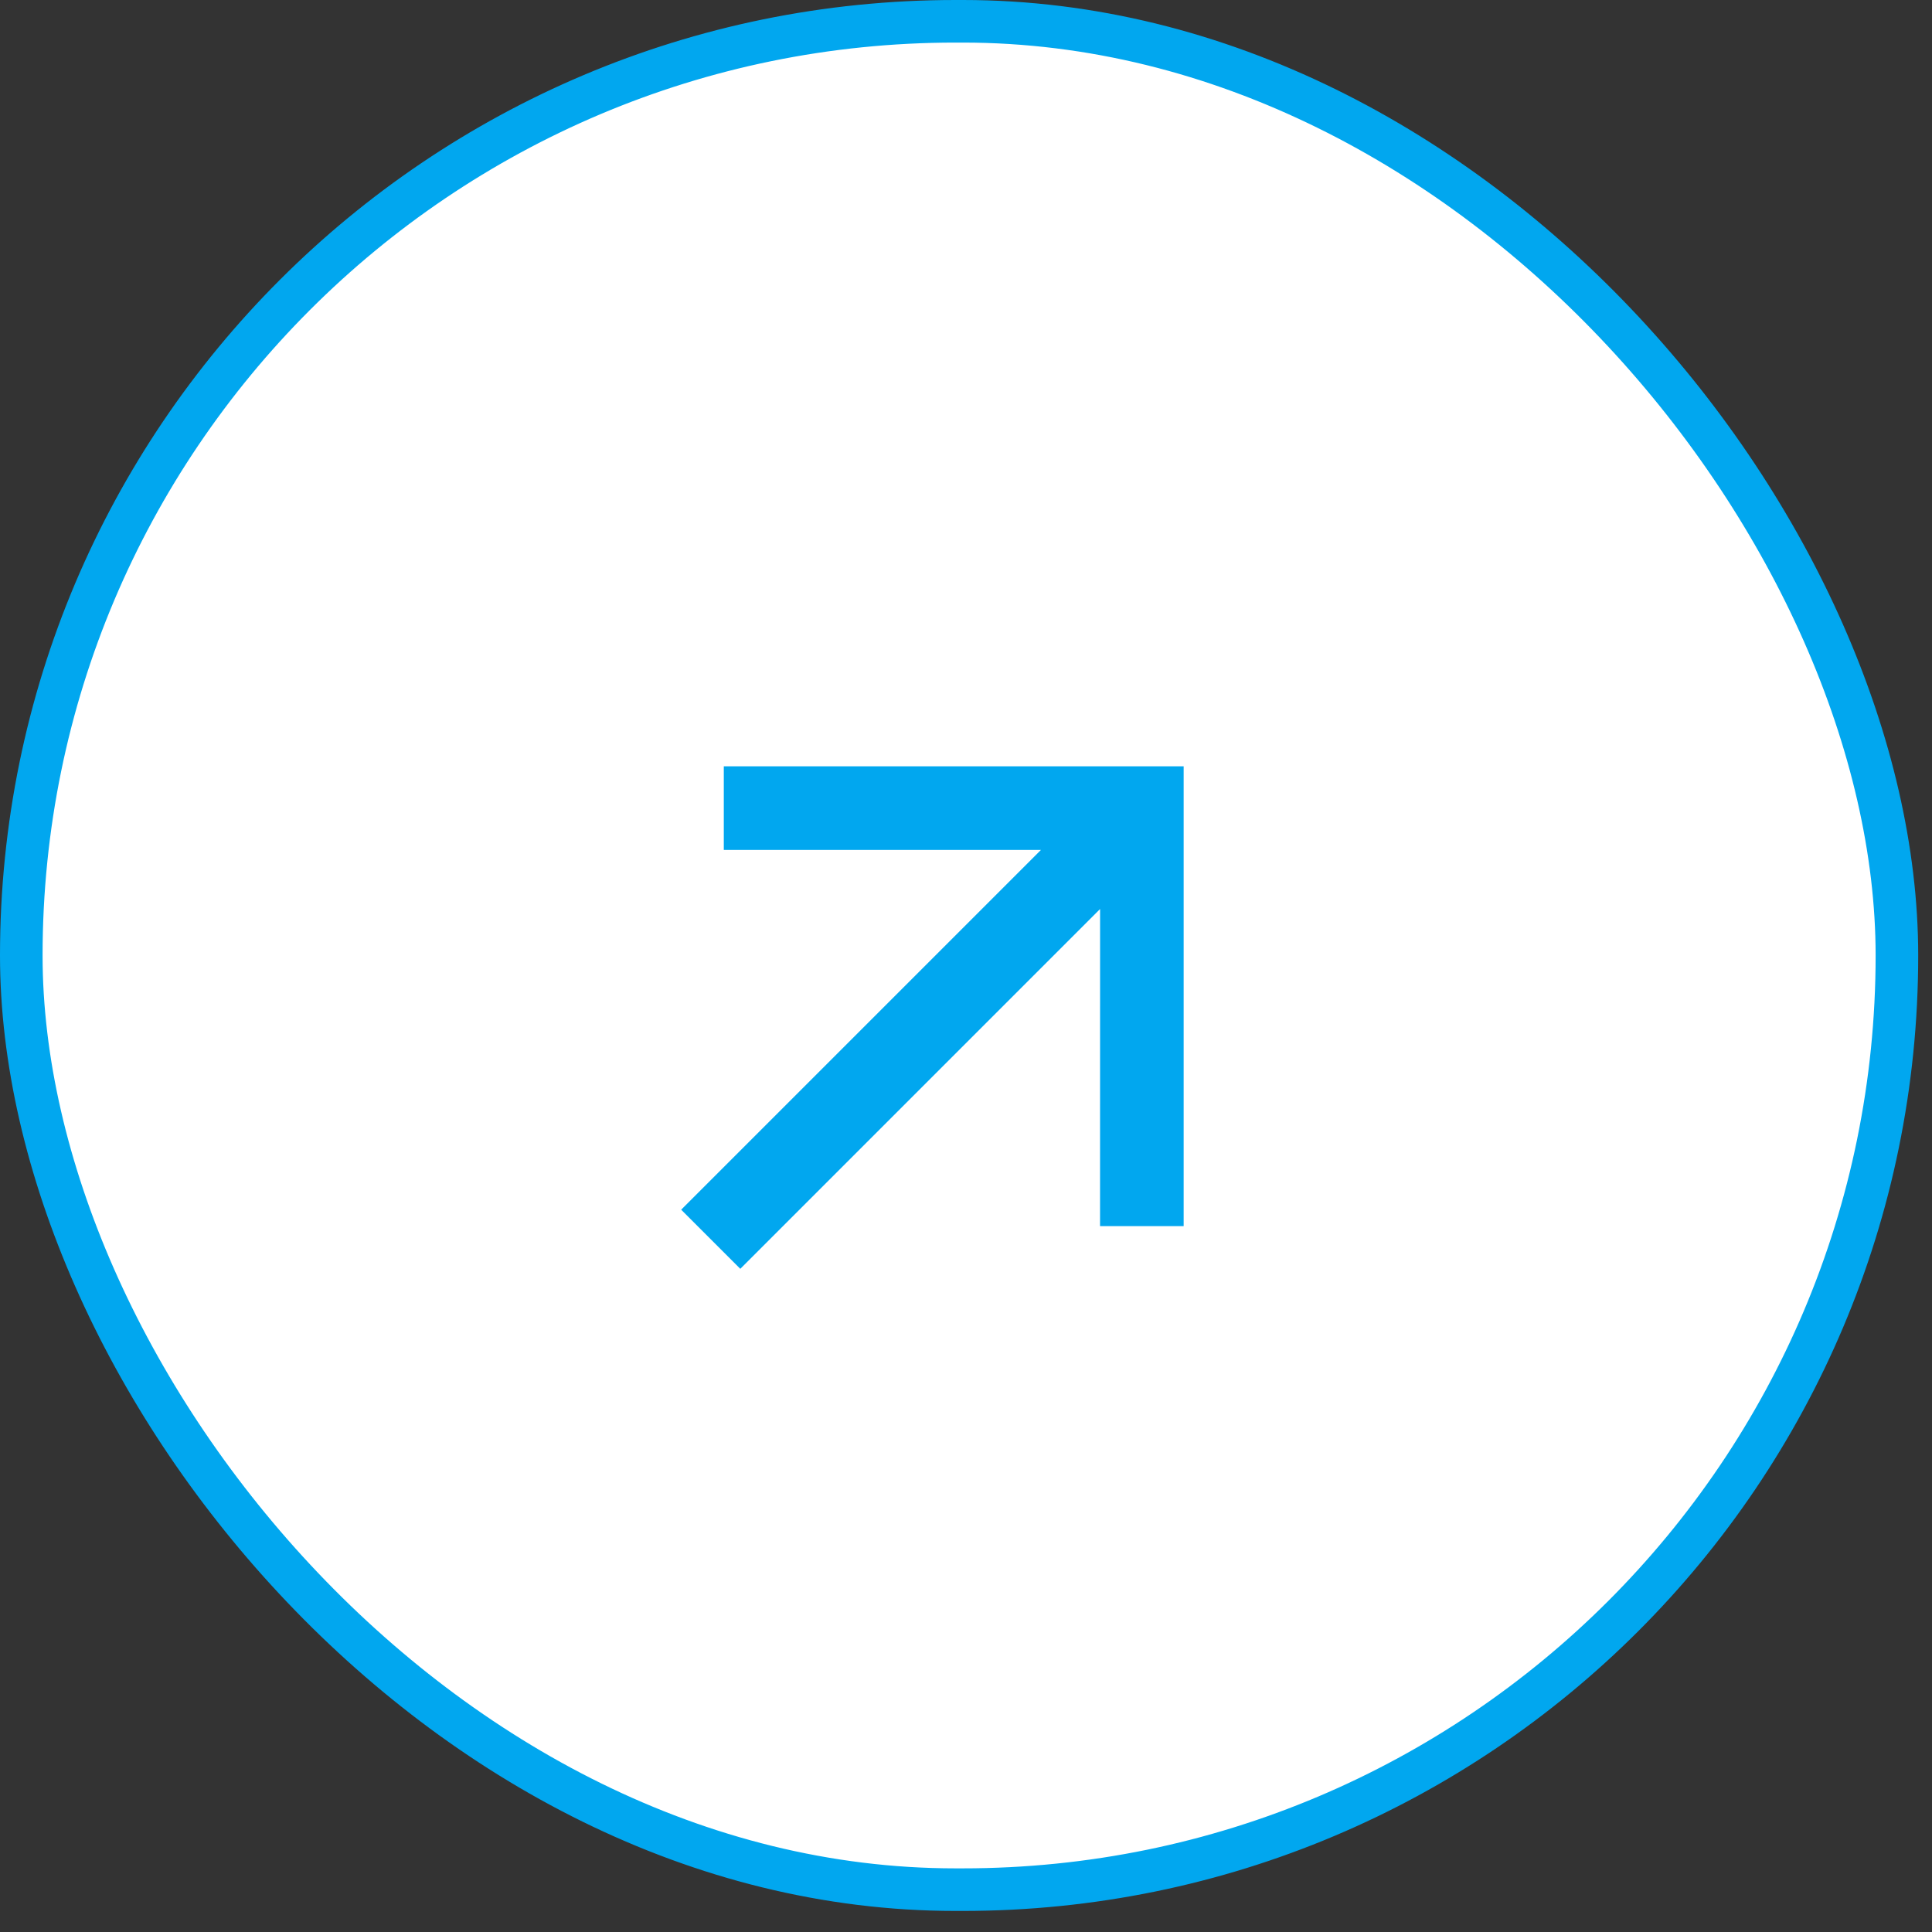
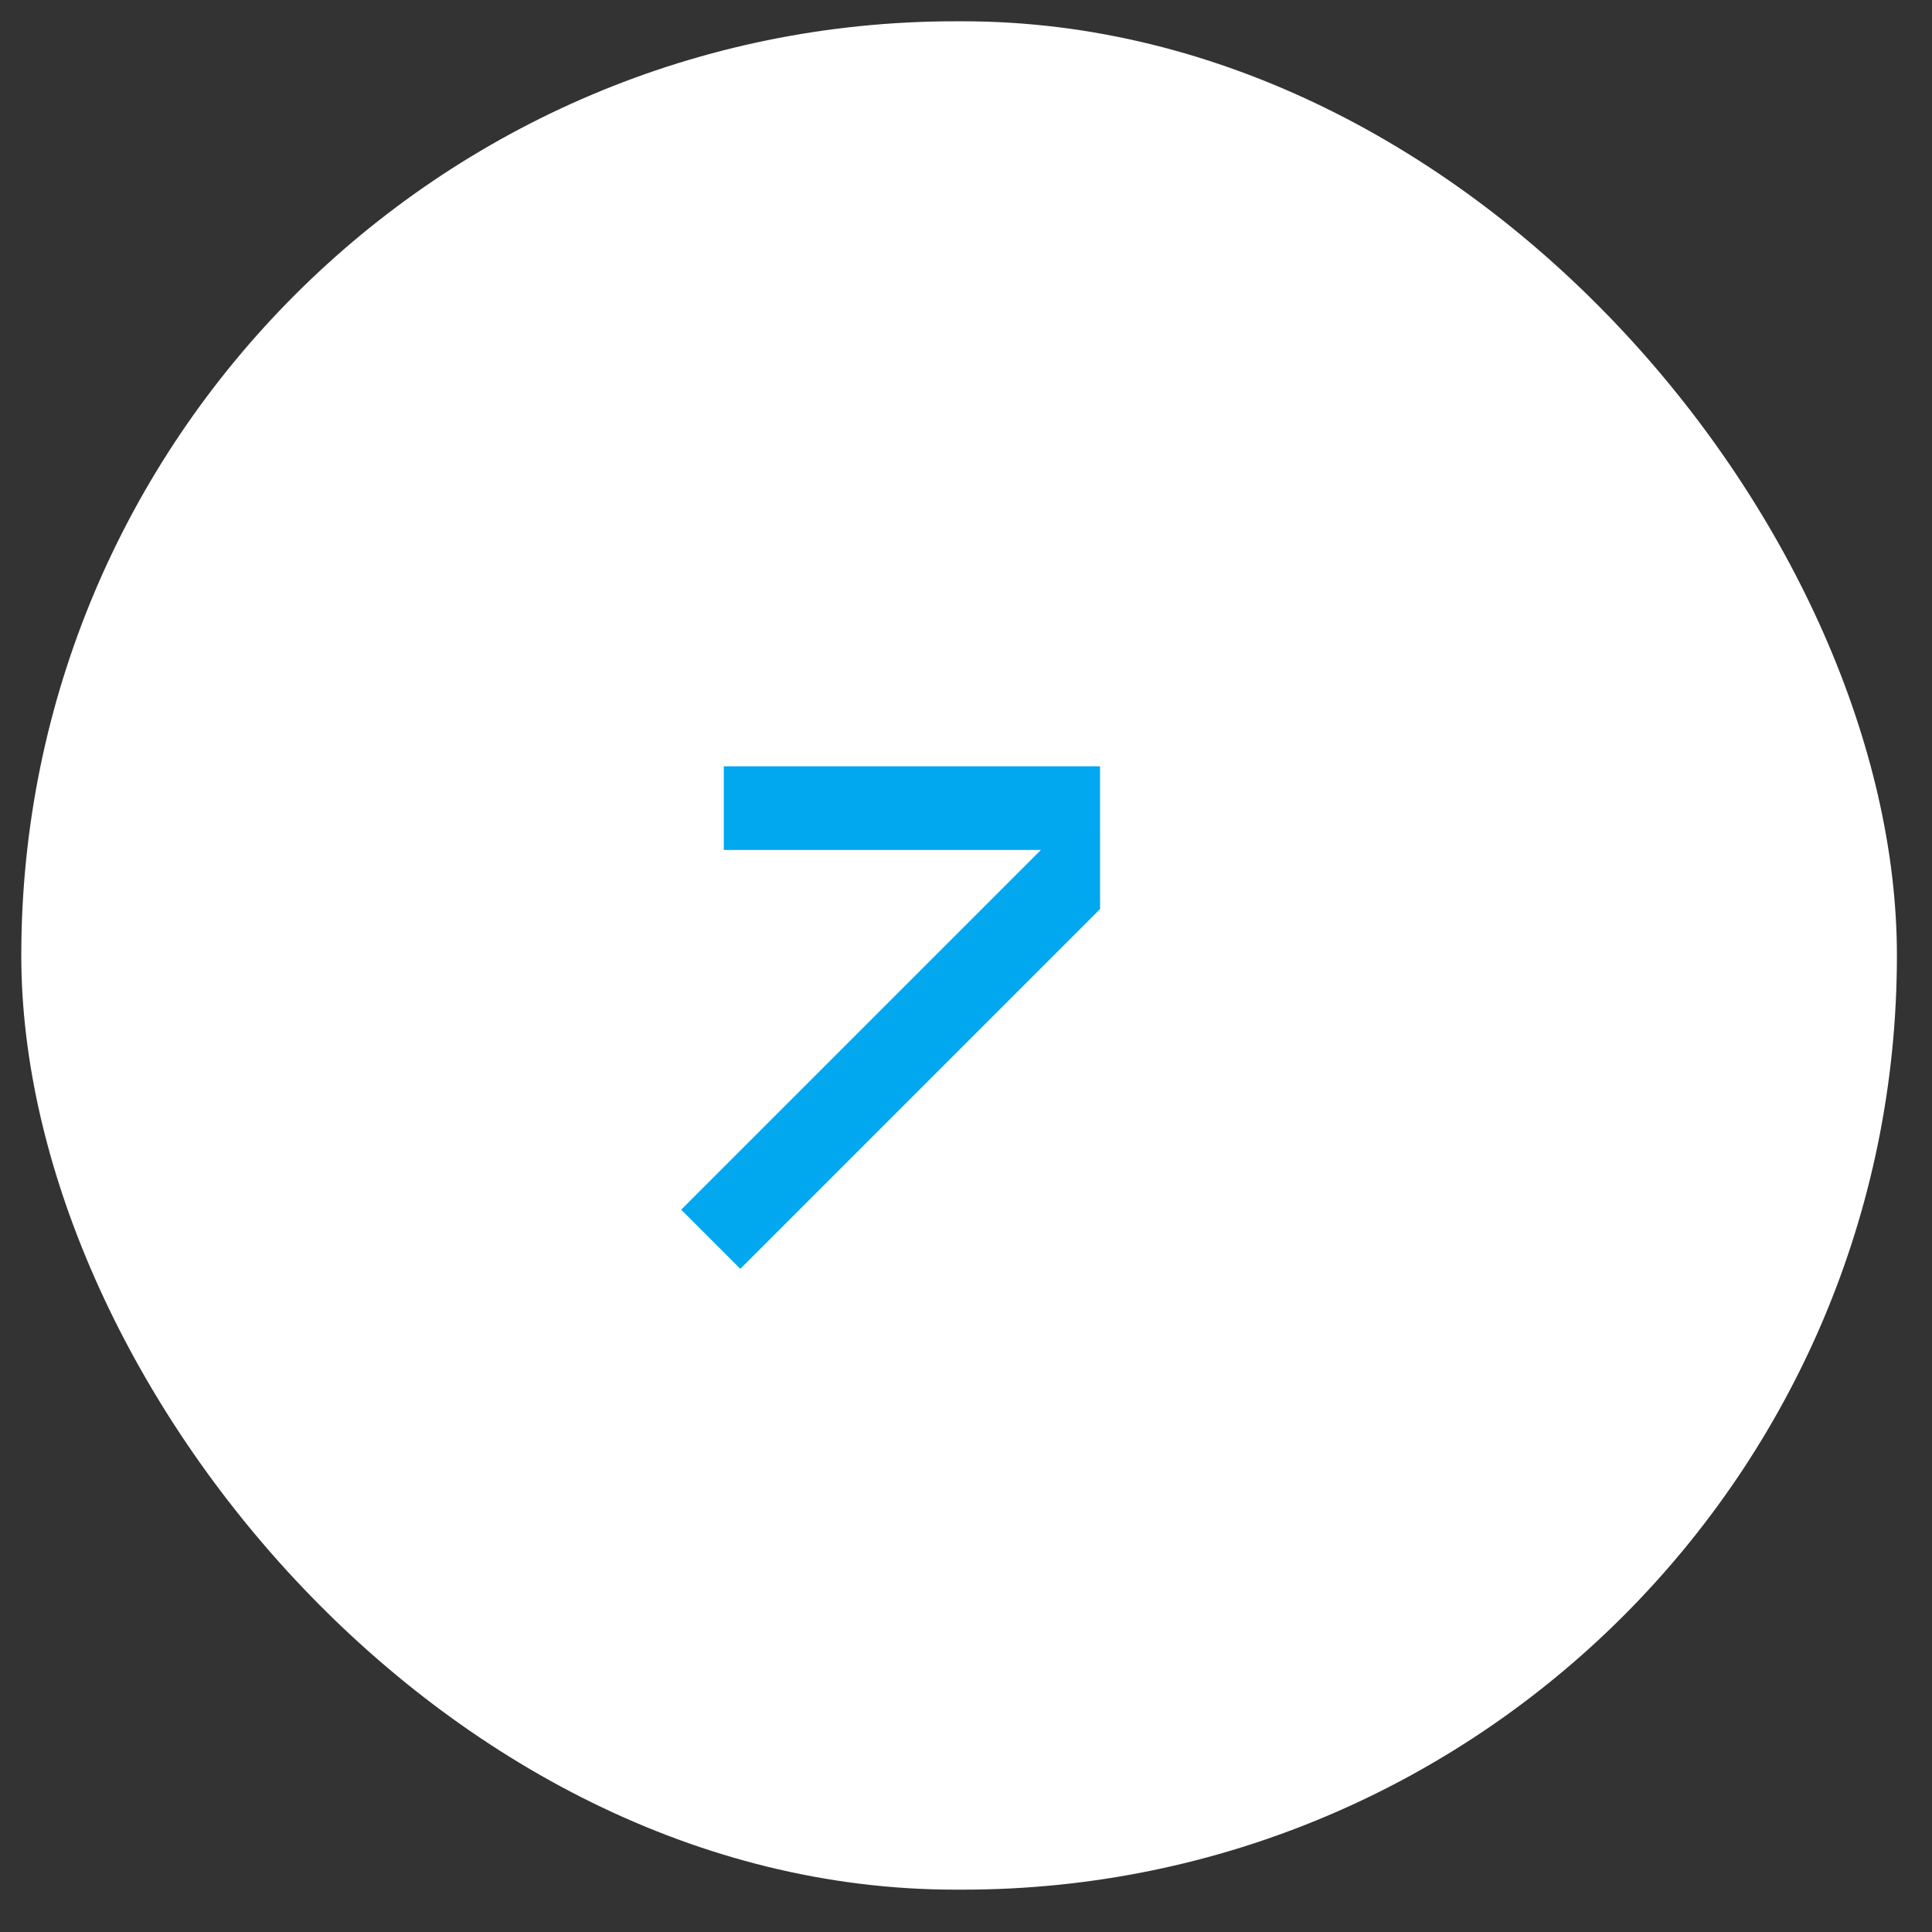
<svg xmlns="http://www.w3.org/2000/svg" width="50" height="50" viewBox="0 0 50 50" fill="none">
  <rect x="0" y="0" width="50" height="50" fill="#333333" stroke="none" />
  <rect x="0.551" y="0.551" width="48.541" height="48.353" rx="24.177" fill="white" />
-   <rect x="0.551" y="0.551" width="48.541" height="48.353" rx="24.177" stroke="#01A7EF" stroke-width="1.102" />
-   <path d="M28.47 23.525L19.159 32.837L17.629 31.307L26.94 21.996H18.732V19.832H30.633V31.732H28.469L28.47 23.525Z" fill="#01A7EF" />
+   <path d="M28.47 23.525L19.159 32.837L17.629 31.307L26.94 21.996H18.732V19.832H30.633H28.469L28.47 23.525Z" fill="#01A7EF" />
</svg>